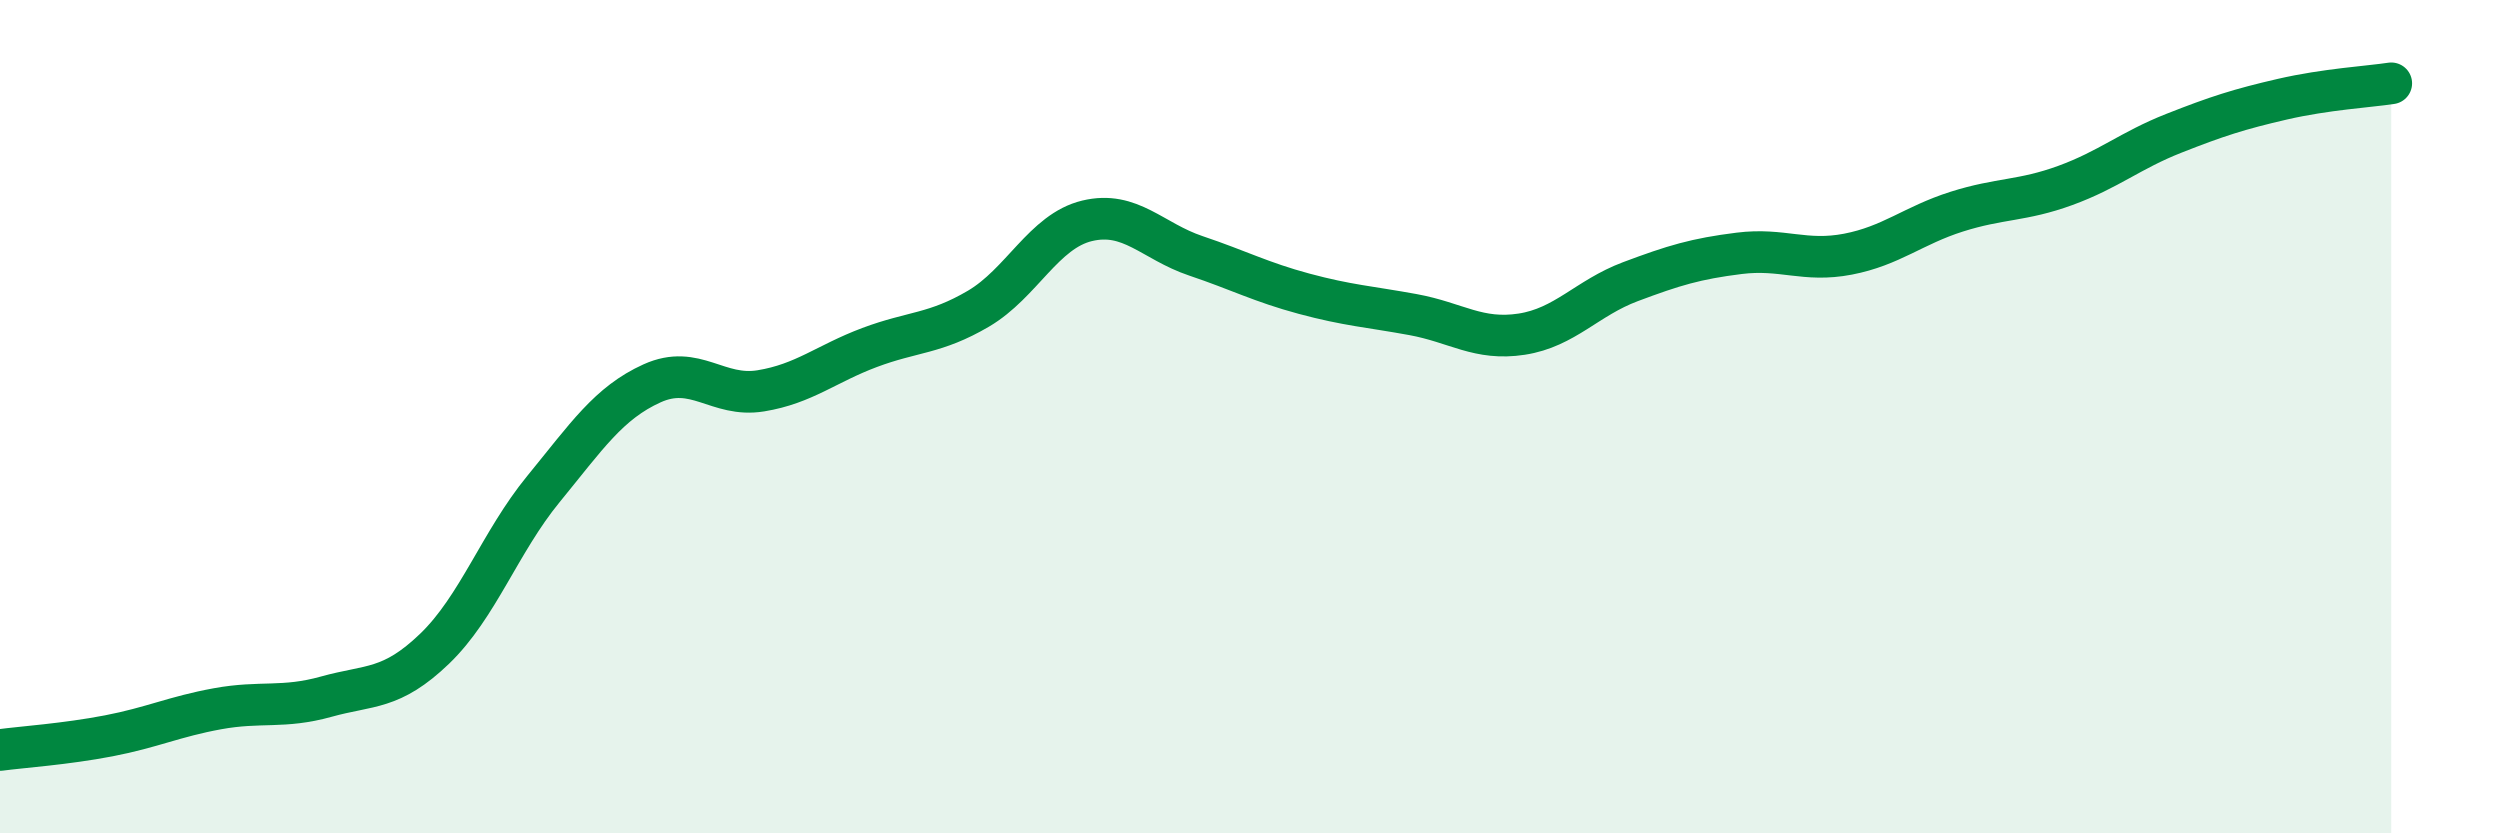
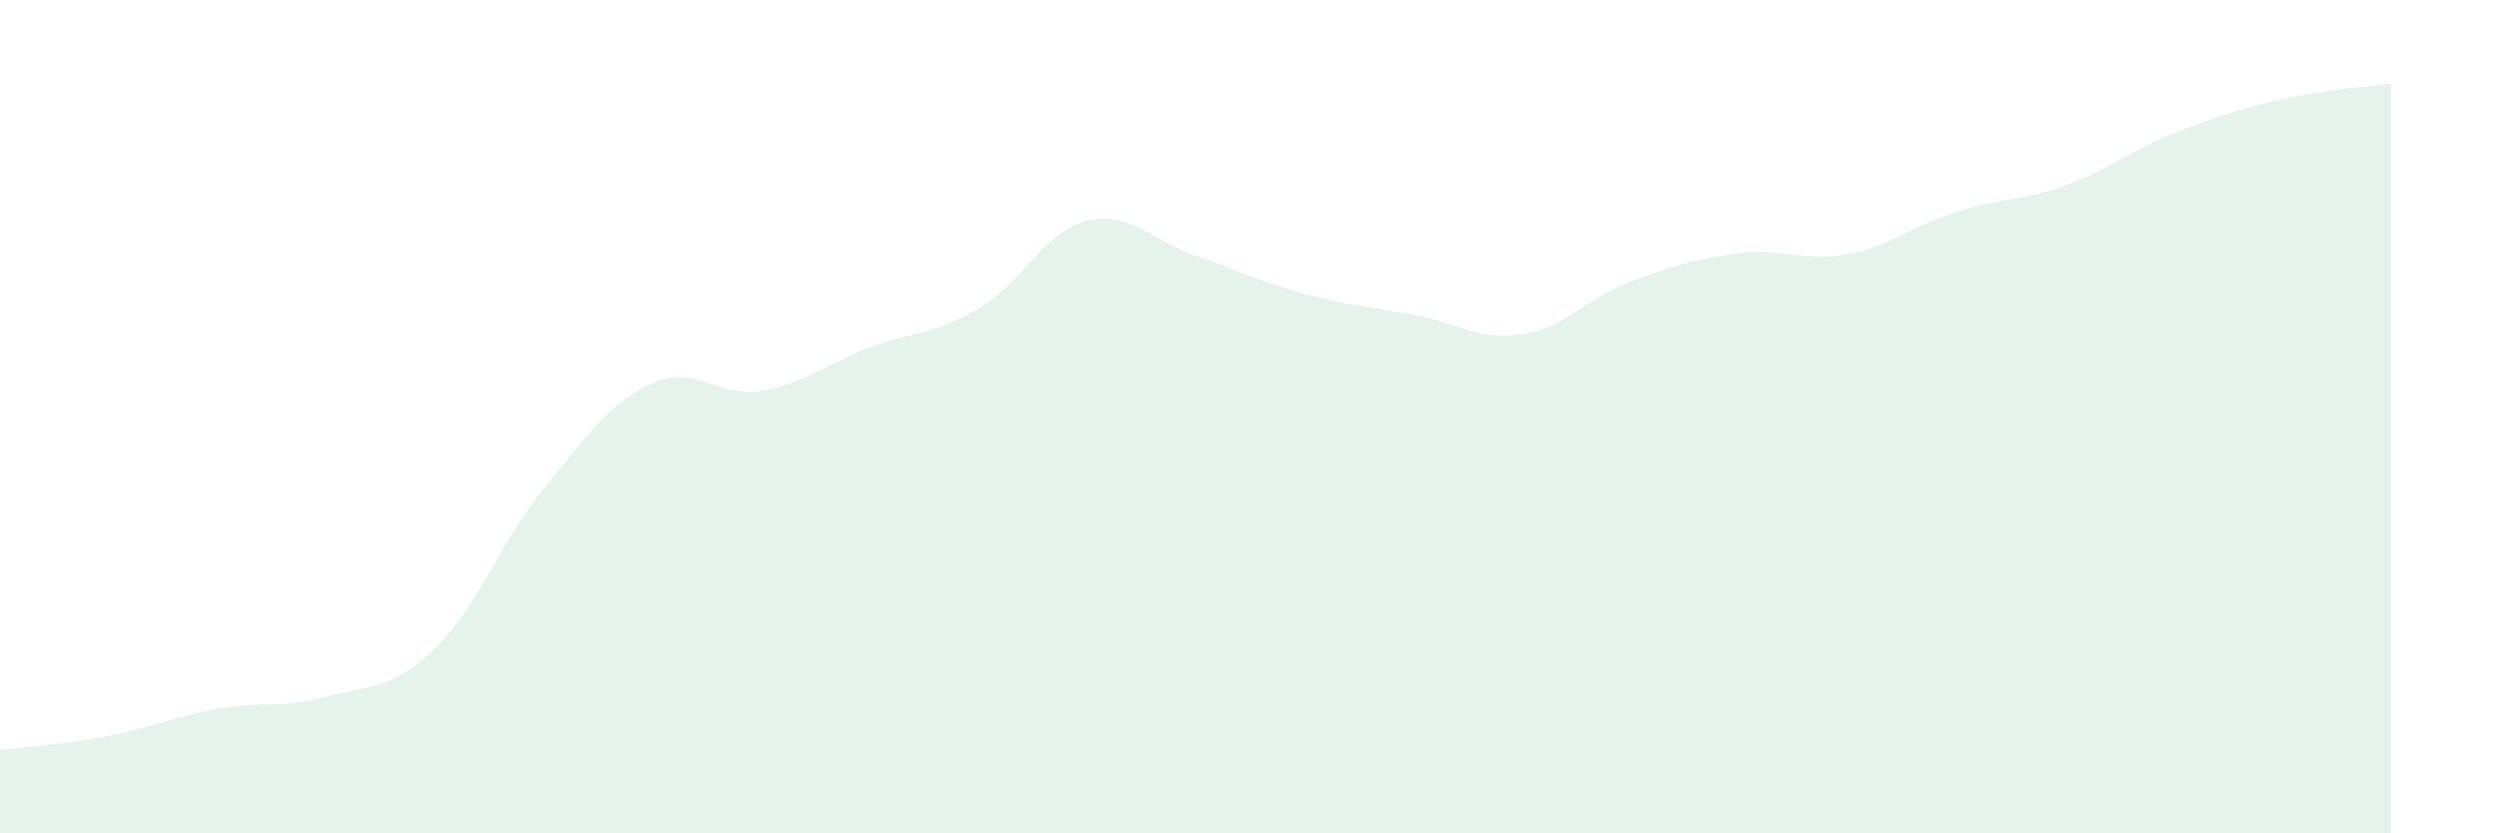
<svg xmlns="http://www.w3.org/2000/svg" width="60" height="20" viewBox="0 0 60 20">
  <path d="M 0,18 C 0.52,17.93 1.57,17.86 2.61,17.66 C 3.65,17.46 4.18,17.2 5.22,17.01 C 6.26,16.82 6.79,17.01 7.83,16.72 C 8.87,16.43 9.39,16.57 10.43,15.57 C 11.47,14.57 12,13.01 13.04,11.74 C 14.08,10.47 14.61,9.67 15.65,9.2 C 16.69,8.73 17.22,9.55 18.26,9.38 C 19.3,9.21 19.83,8.73 20.87,8.34 C 21.91,7.95 22.44,8.02 23.48,7.41 C 24.52,6.8 25.05,5.55 26.09,5.3 C 27.13,5.05 27.66,5.79 28.7,6.14 C 29.74,6.49 30.26,6.77 31.3,7.05 C 32.34,7.33 32.87,7.36 33.91,7.55 C 34.95,7.74 35.48,8.18 36.52,8.02 C 37.56,7.86 38.09,7.15 39.13,6.76 C 40.17,6.37 40.7,6.21 41.74,6.08 C 42.78,5.95 43.31,6.3 44.35,6.1 C 45.39,5.9 45.92,5.41 46.96,5.08 C 48,4.75 48.53,4.83 49.57,4.45 C 50.61,4.07 51.13,3.61 52.17,3.2 C 53.21,2.79 53.74,2.62 54.78,2.38 C 55.82,2.14 56.87,2.08 57.39,2L57.39 20L0 20Z" fill="#008740" opacity="0.1" stroke-linecap="round" stroke-linejoin="round" />
-   <path d="M 0,18 C 0.52,17.93 1.57,17.86 2.61,17.66 C 3.65,17.46 4.18,17.2 5.22,17.01 C 6.26,16.82 6.79,17.01 7.83,16.72 C 8.87,16.43 9.39,16.57 10.43,15.57 C 11.47,14.57 12,13.01 13.04,11.74 C 14.08,10.47 14.61,9.67 15.65,9.2 C 16.69,8.73 17.22,9.55 18.26,9.38 C 19.3,9.21 19.83,8.73 20.87,8.34 C 21.91,7.95 22.44,8.02 23.48,7.41 C 24.52,6.8 25.05,5.55 26.09,5.3 C 27.13,5.05 27.66,5.79 28.7,6.14 C 29.74,6.49 30.26,6.77 31.3,7.05 C 32.34,7.33 32.87,7.36 33.91,7.55 C 34.95,7.74 35.48,8.18 36.52,8.02 C 37.56,7.86 38.09,7.15 39.13,6.76 C 40.17,6.37 40.7,6.21 41.74,6.08 C 42.78,5.95 43.31,6.3 44.35,6.1 C 45.39,5.9 45.92,5.41 46.96,5.08 C 48,4.75 48.53,4.83 49.57,4.45 C 50.61,4.07 51.13,3.61 52.17,3.2 C 53.21,2.79 53.74,2.62 54.78,2.38 C 55.82,2.14 56.87,2.08 57.39,2" stroke="#008740" stroke-width="1" fill="none" stroke-linecap="round" stroke-linejoin="round" />
</svg>